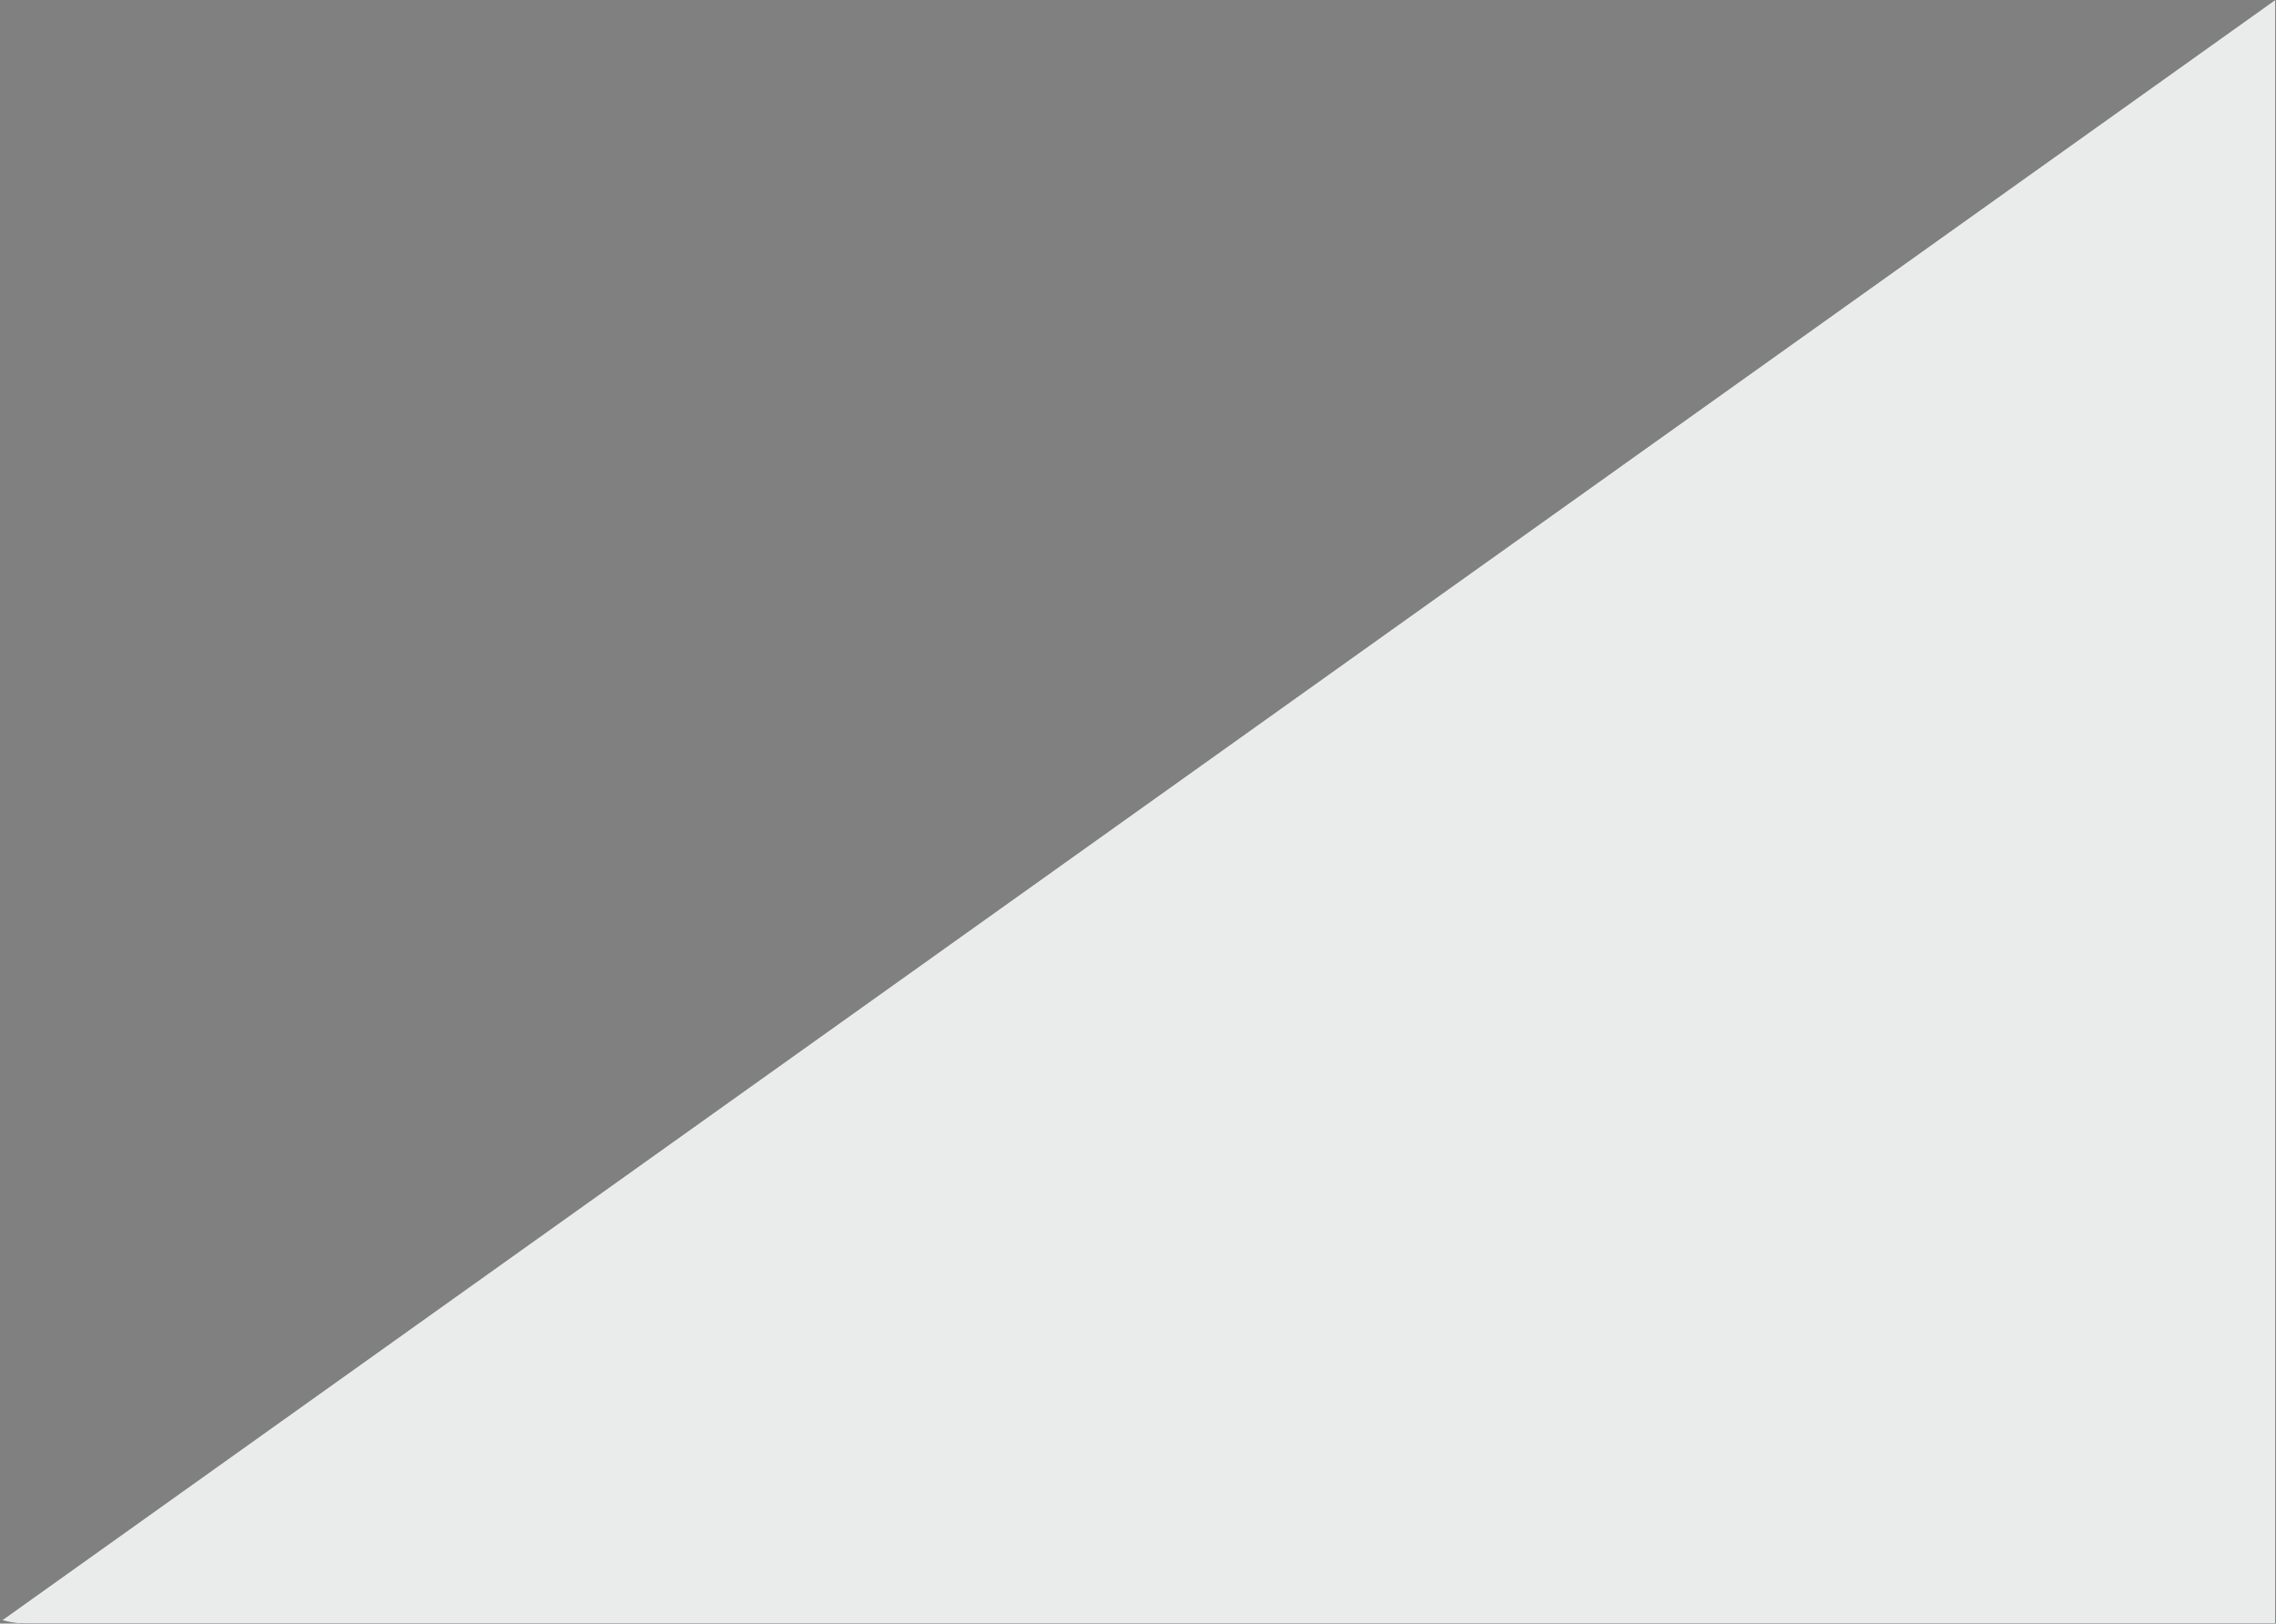
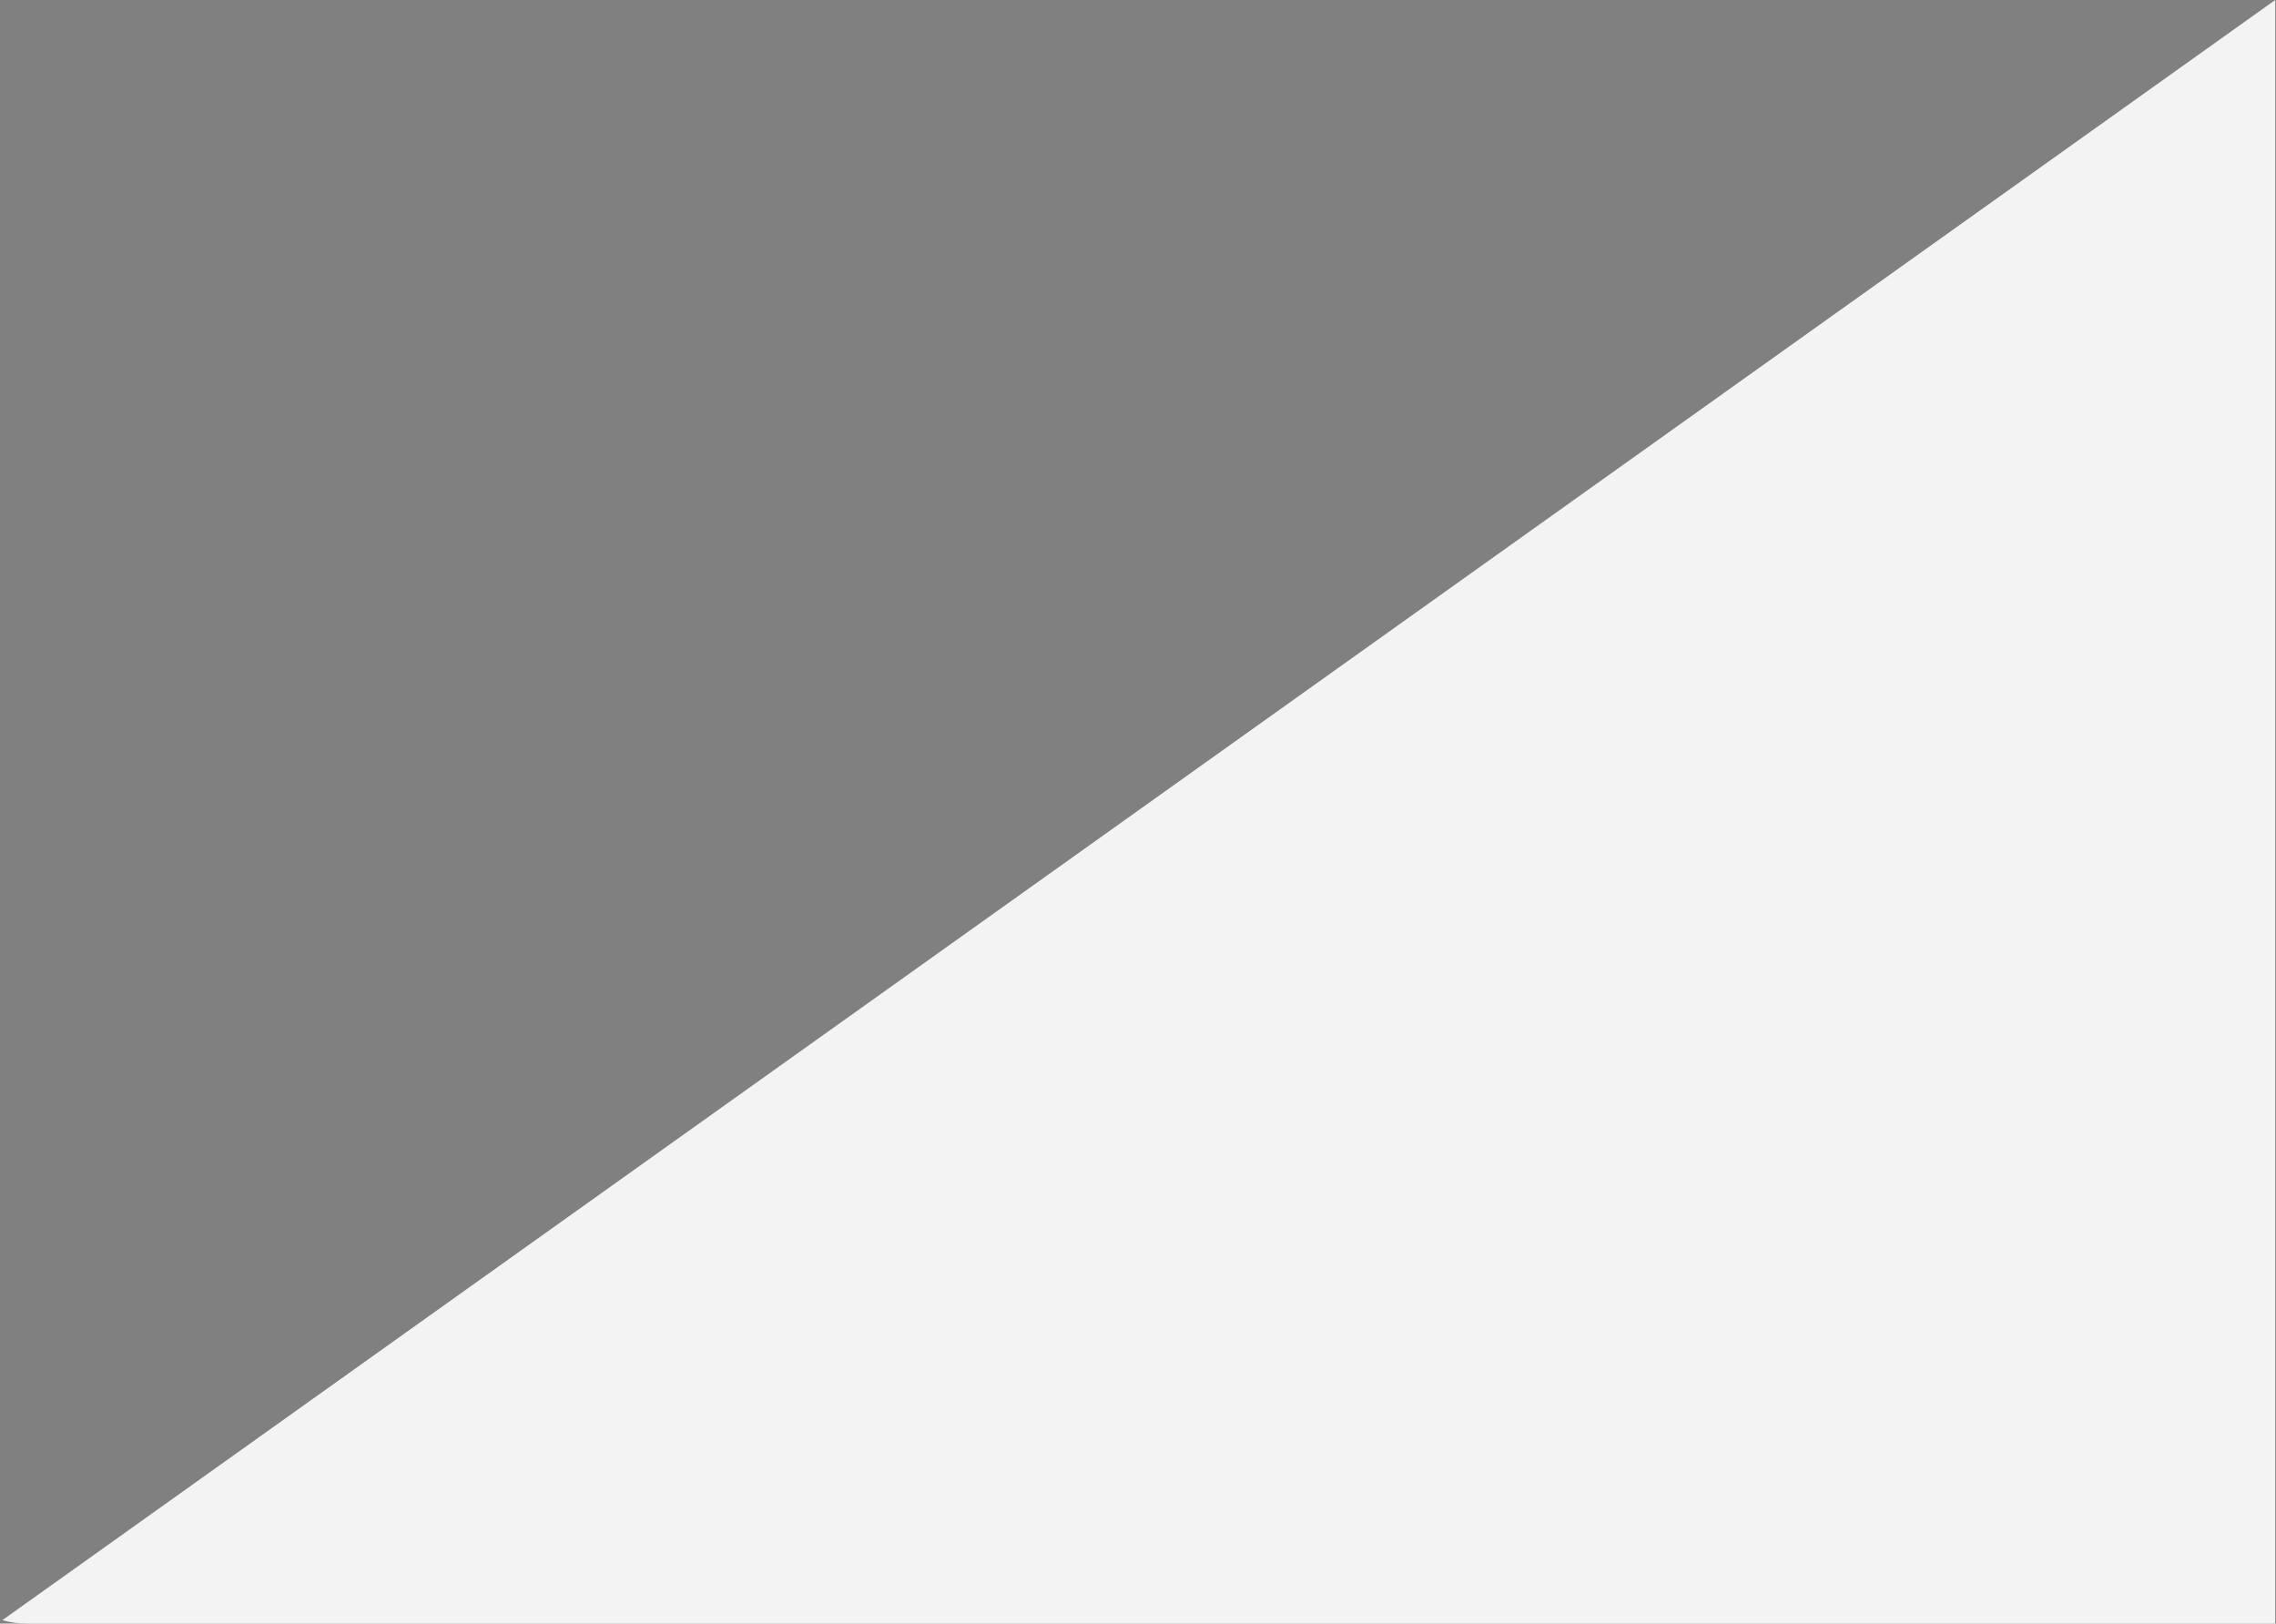
<svg xmlns="http://www.w3.org/2000/svg" width="485" height="346" viewBox="0 0 485 346" fill="none">
  <rect x="0" y="0" width="485" height="346" fill="#808080" stroke="none" />
-   <path d="M484.828 0C484.828 0 484.821 325.35 484.828 327.747C484.834 330.143 484.828 334.743 484.828 334.743L484.828 346L473.27 346L466.223 346H5.657C3.908 346.004 2.168 345.763 0.488 345.286L484.828 0Z" fill="#263238" />
  <path opacity="0.9" d="M484.831 0C484.831 0 484.824 325.35 484.831 327.747C484.837 330.143 484.831 335.299 484.831 335.299V346H473.878C473.878 346 468.672 346.002 466.226 346C463.779 345.998 5.657 346 5.657 346C3.908 346.004 2.168 345.763 0.488 345.286L484.831 0Z" fill="white" />
</svg>